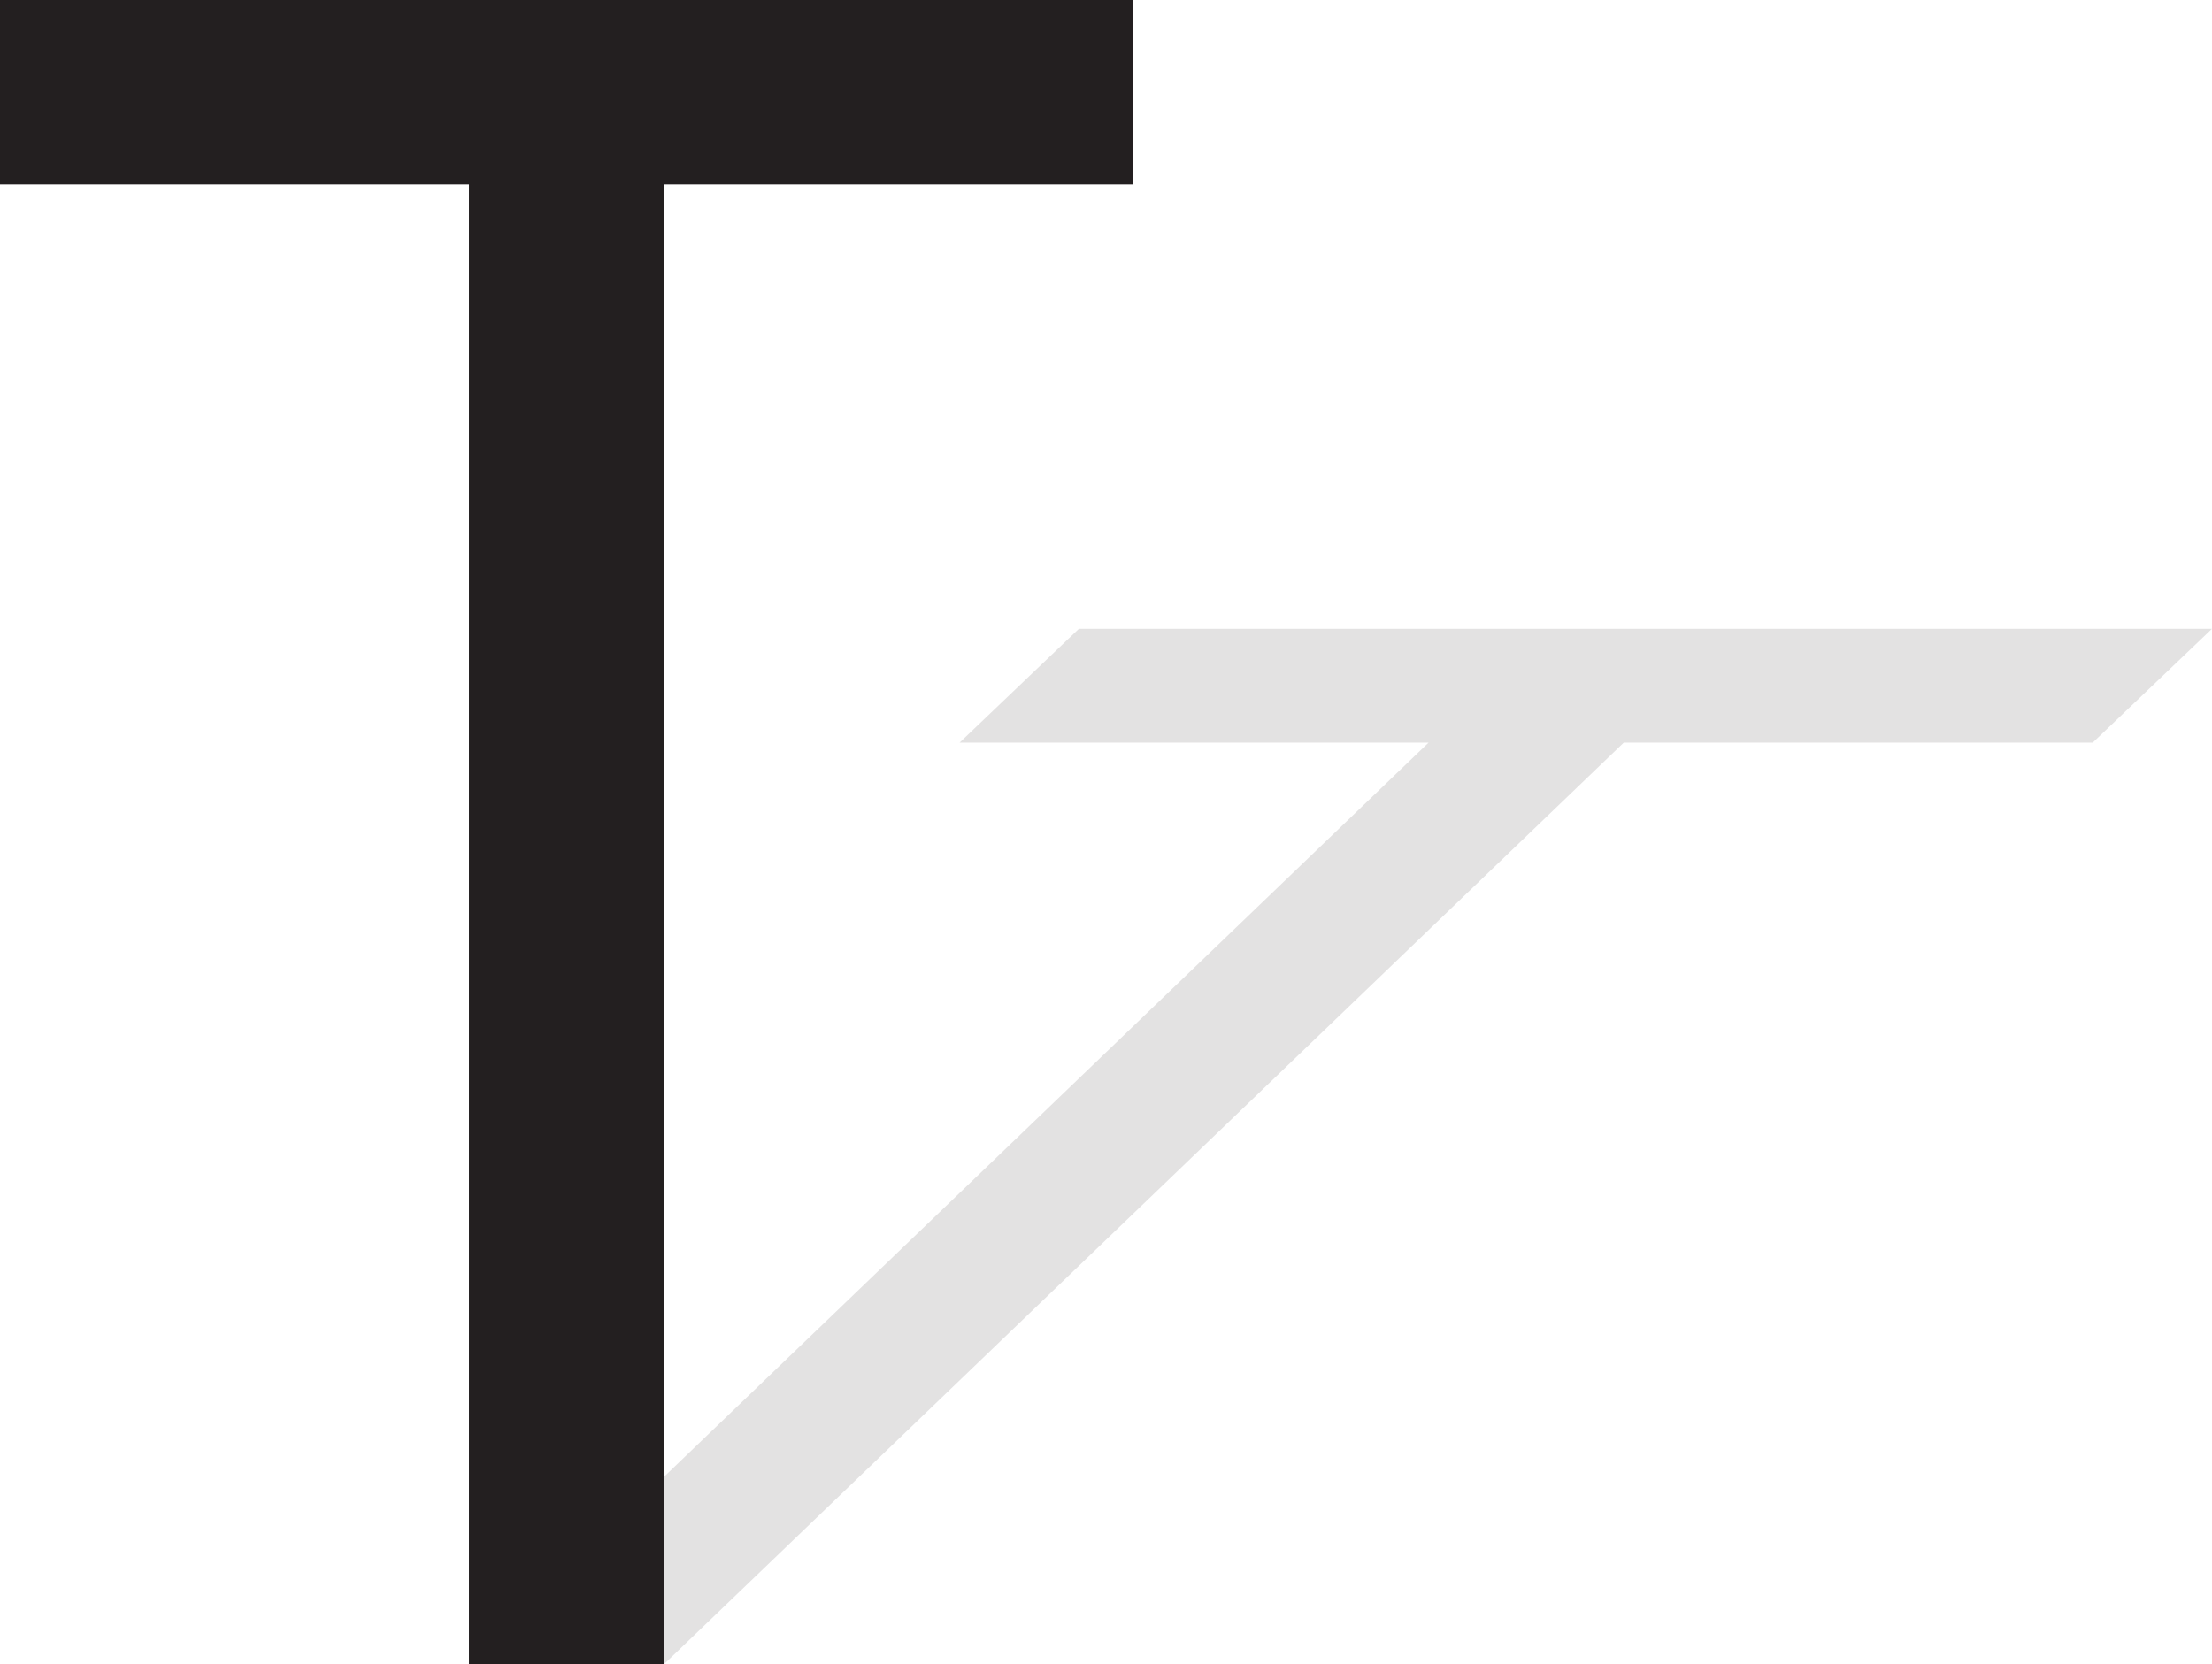
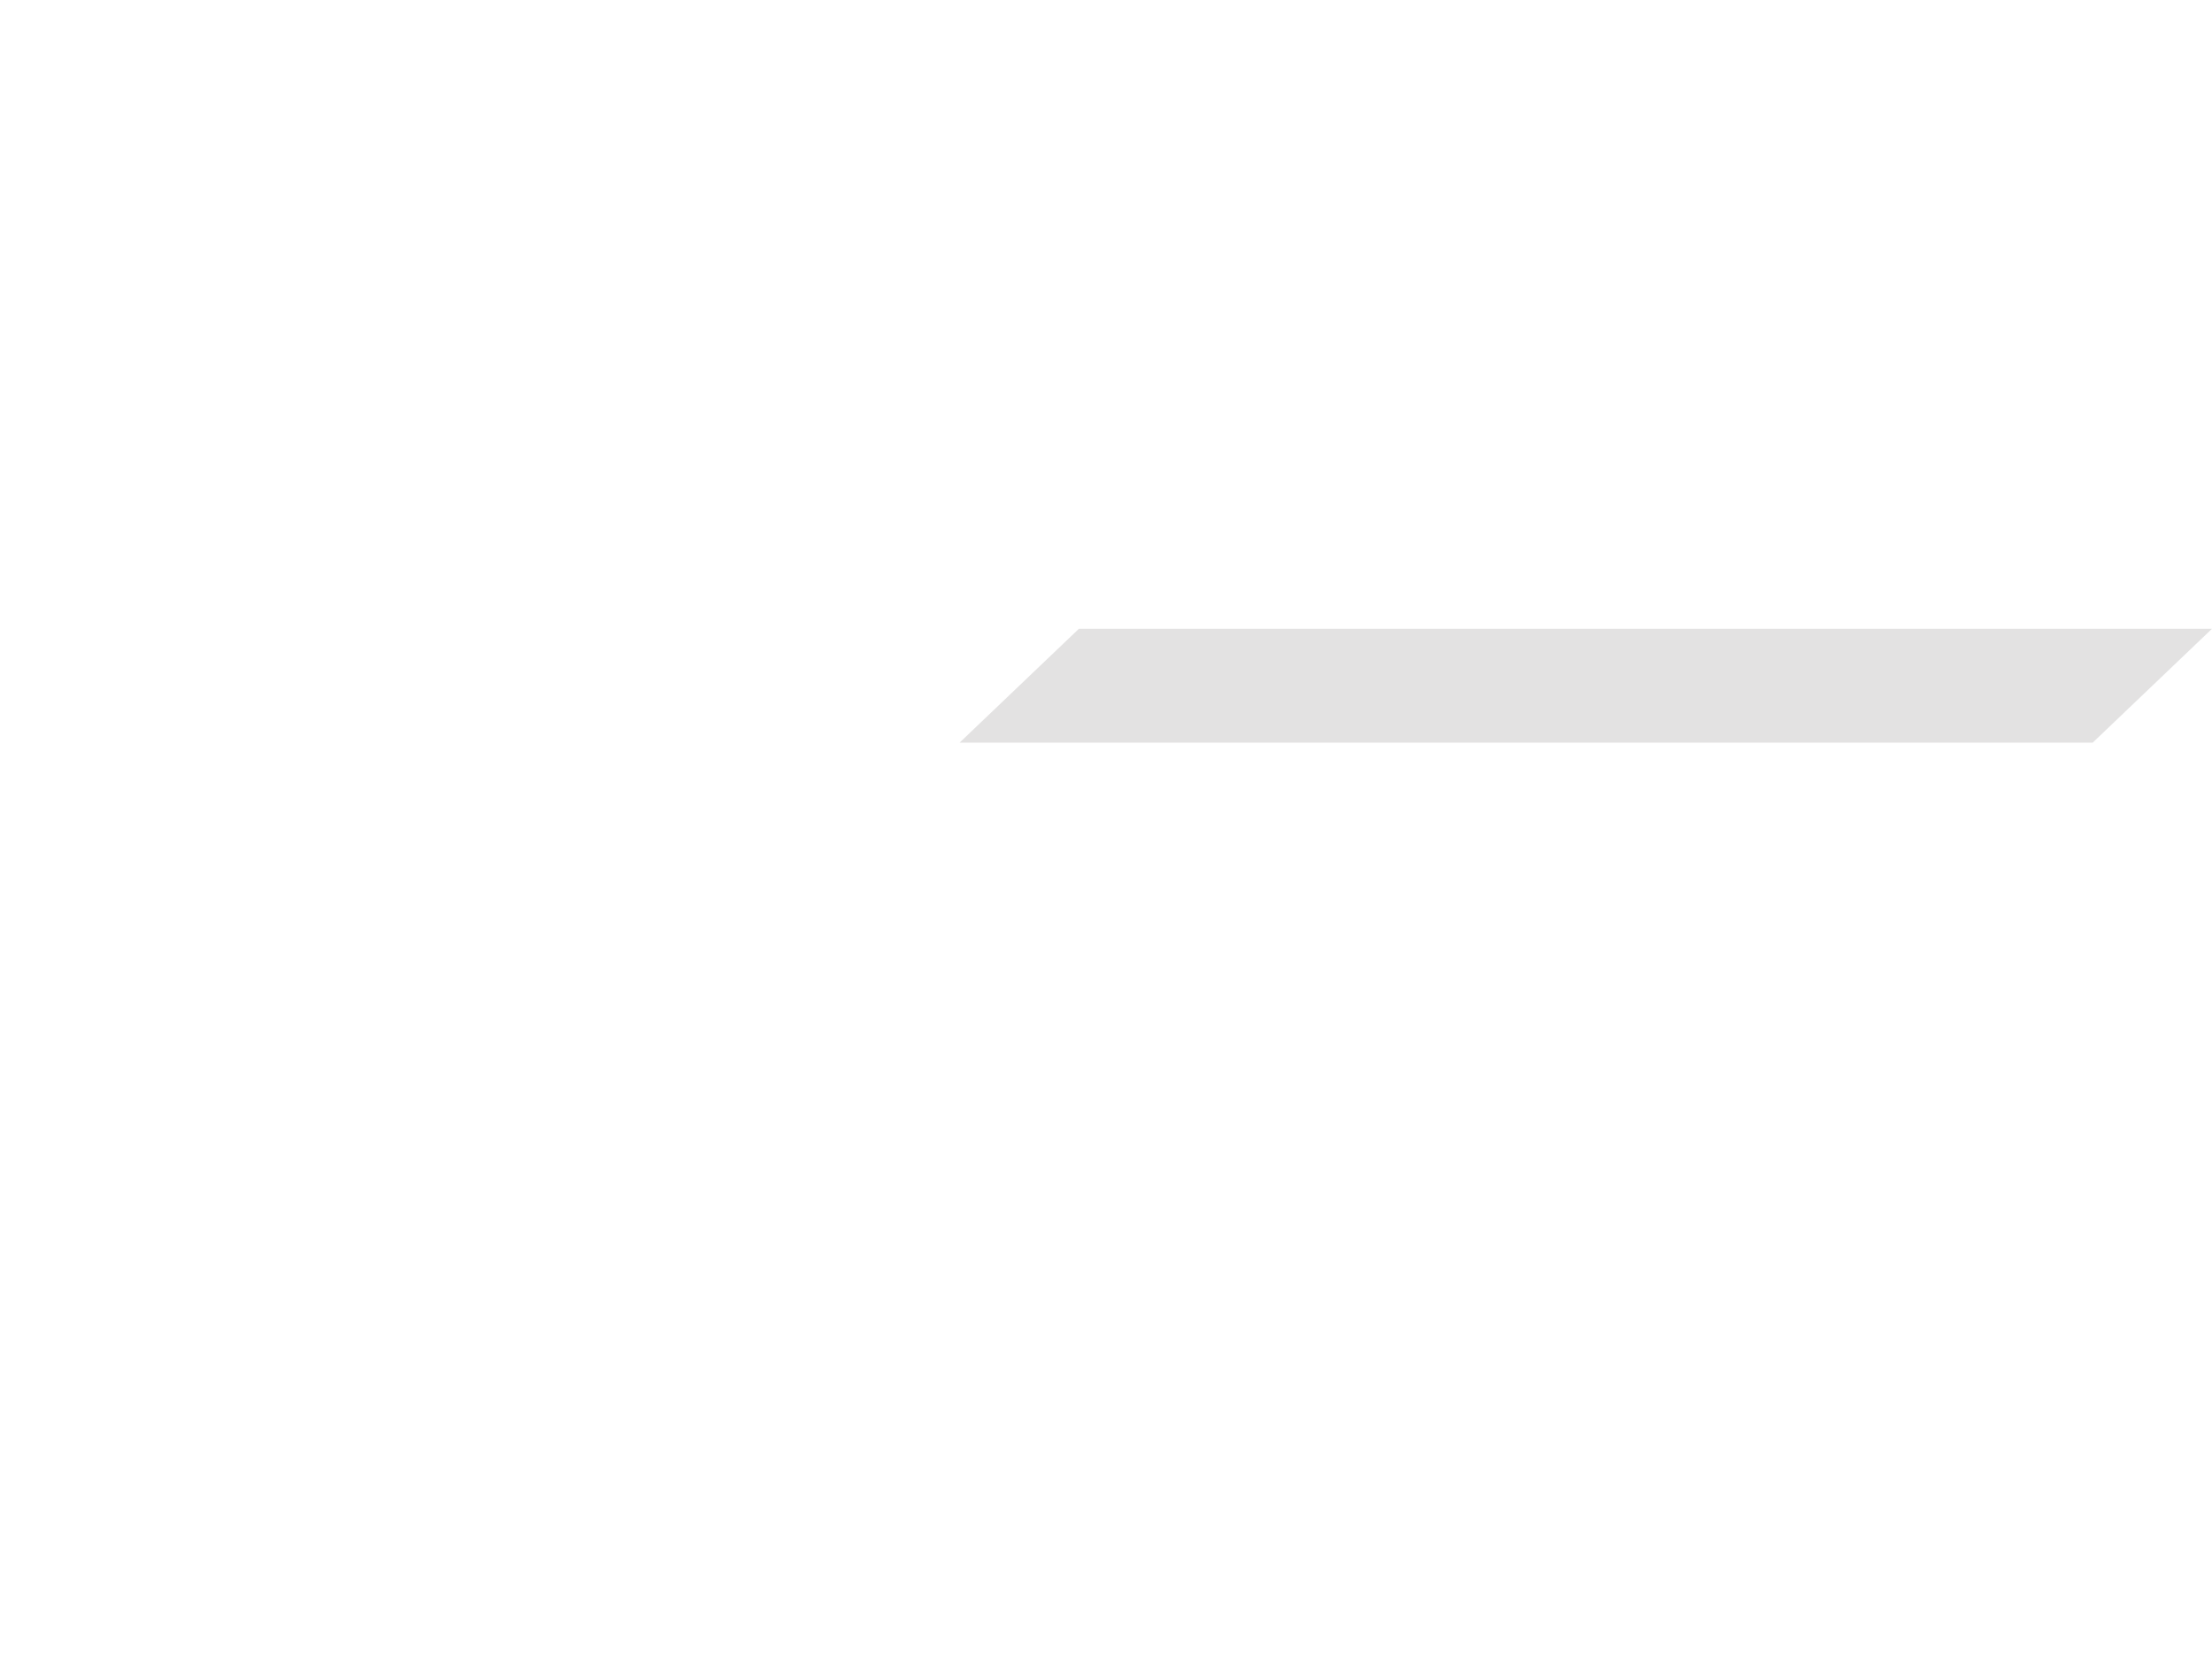
<svg xmlns="http://www.w3.org/2000/svg" width="612" height="460.5">
-   <path fill="#e3e2e2" fill-rule="evenodd" d="m129.75 460.5 265.5-255H265.5l33-31.5H612l-33 31.5H449.25l-265.5 255h-54" />
-   <path fill="#231f20" fill-rule="evenodd" d="M129.75 460.5V51H0V0h313.5v51H183.75v409.5h-54" />
+   <path fill="#e3e2e2" fill-rule="evenodd" d="m129.75 460.5 265.5-255H265.5l33-31.5H612l-33 31.5H449.25h-54" />
</svg>